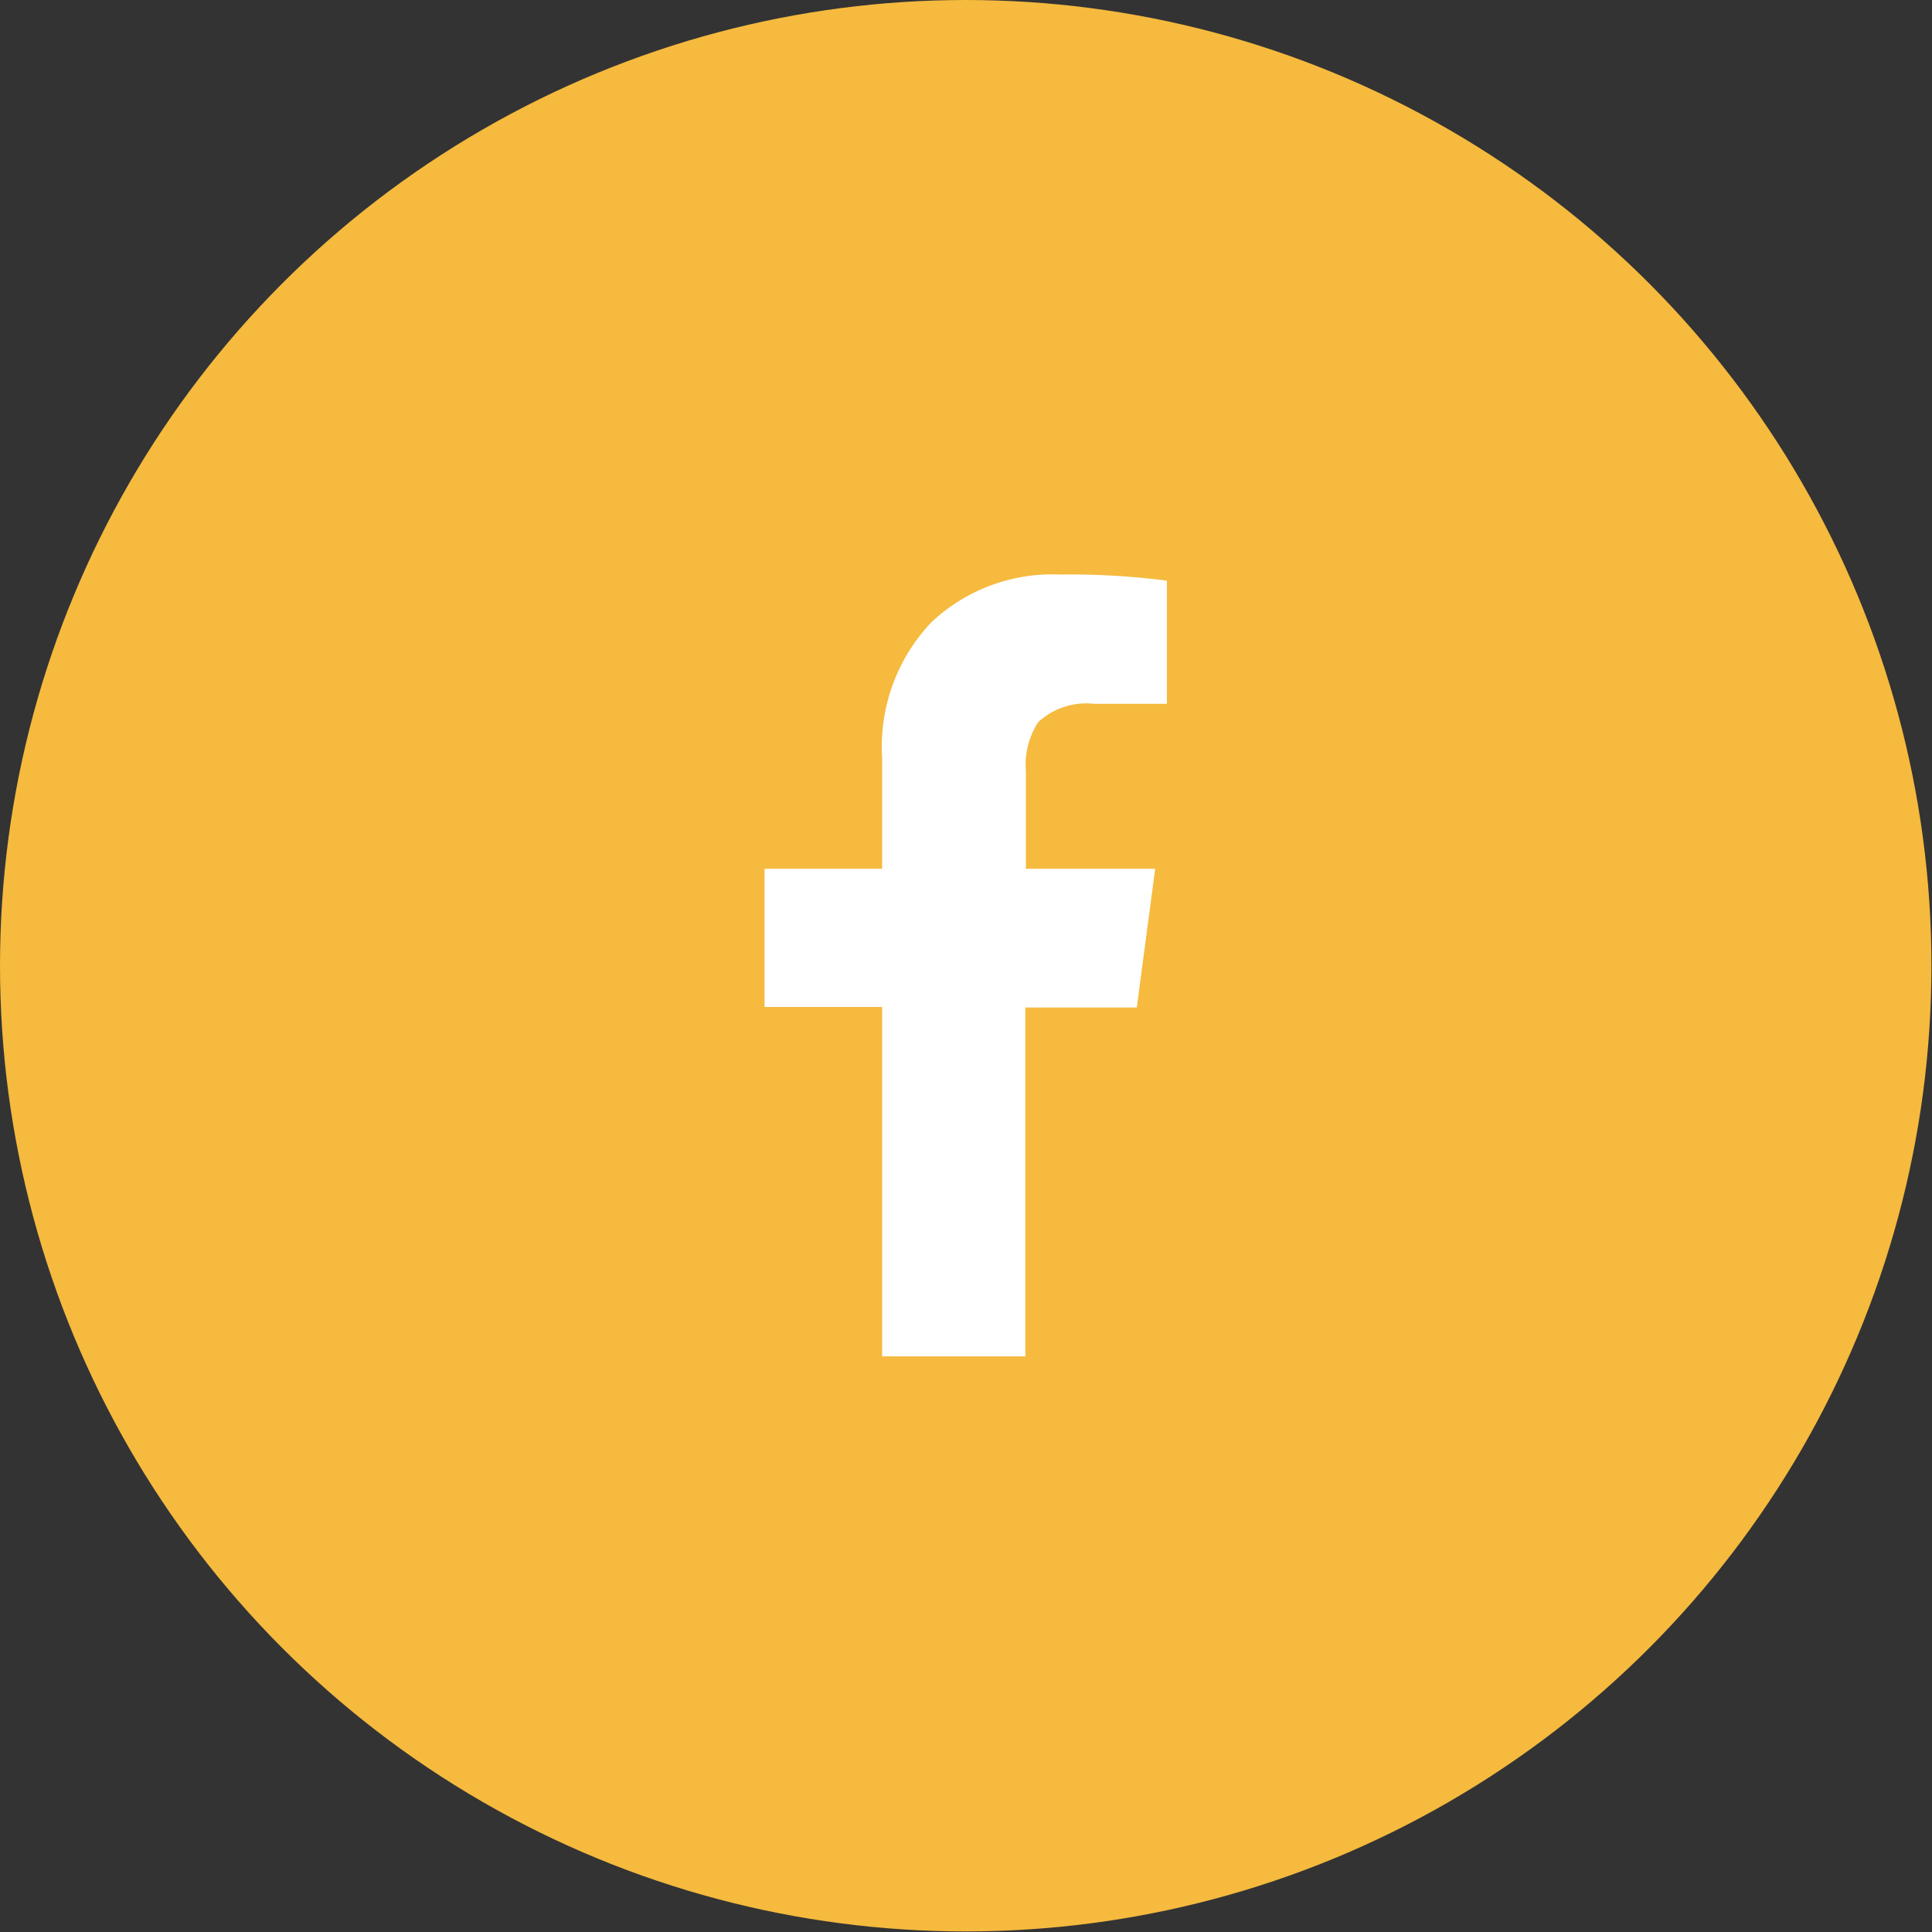
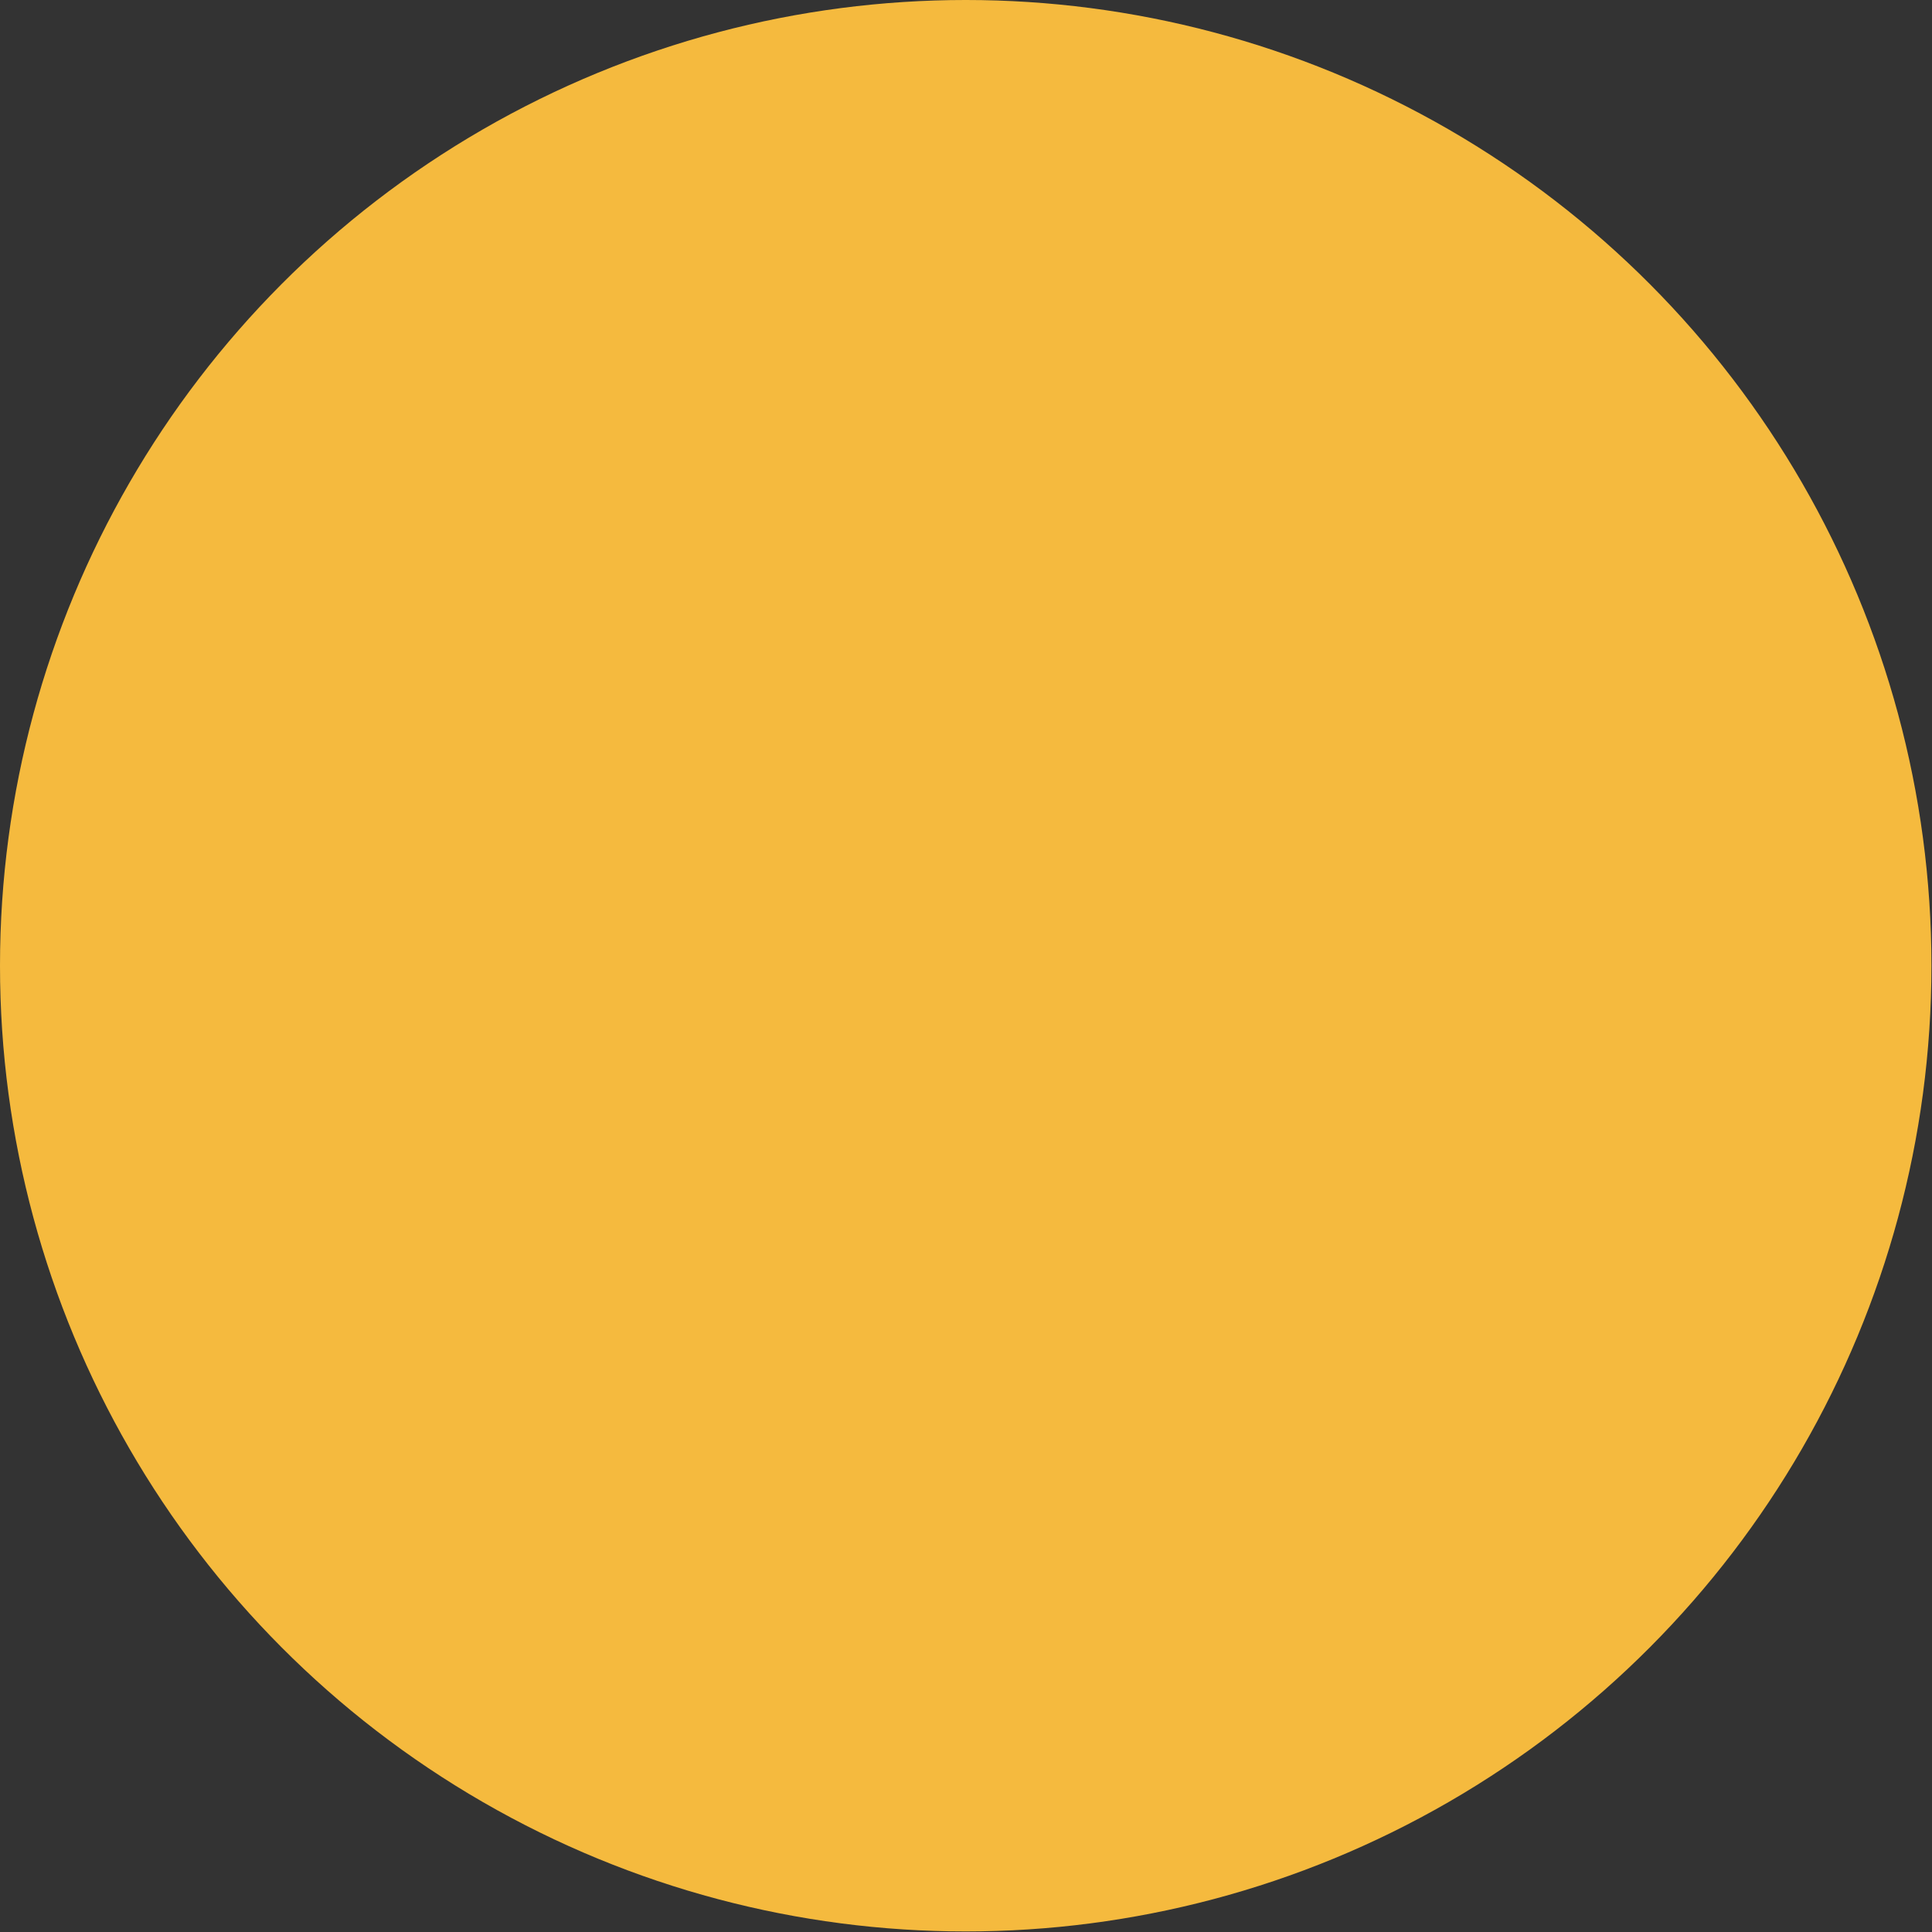
<svg xmlns="http://www.w3.org/2000/svg" viewBox="0 0 34.67 34.67">
  <rect x="0" y="0" width="34.67" height="34.67" fill="#333333" stroke="none" />
  <title>f</title>
  <g>
    <circle cx="17.33" cy="17.33" r="17.33" style="fill: #f5ba3e" />
-     <path d="M8770.54,1233.48h-2.11V1231h2.11v-2a3.24,3.24,0,0,1,.88-2.42,3.17,3.17,0,0,1,2.32-.86,13.56,13.56,0,0,1,1.91.11v2.21h-1.31a1.27,1.27,0,0,0-1,.33,1.4,1.4,0,0,0-.22.88V1231h2.32l-0.33,2.49h-2v6.26h-2.57v-6.26Z" transform="translate(-8754.71 -1215.41)" style="fill: #fff" />
  </g>
</svg>